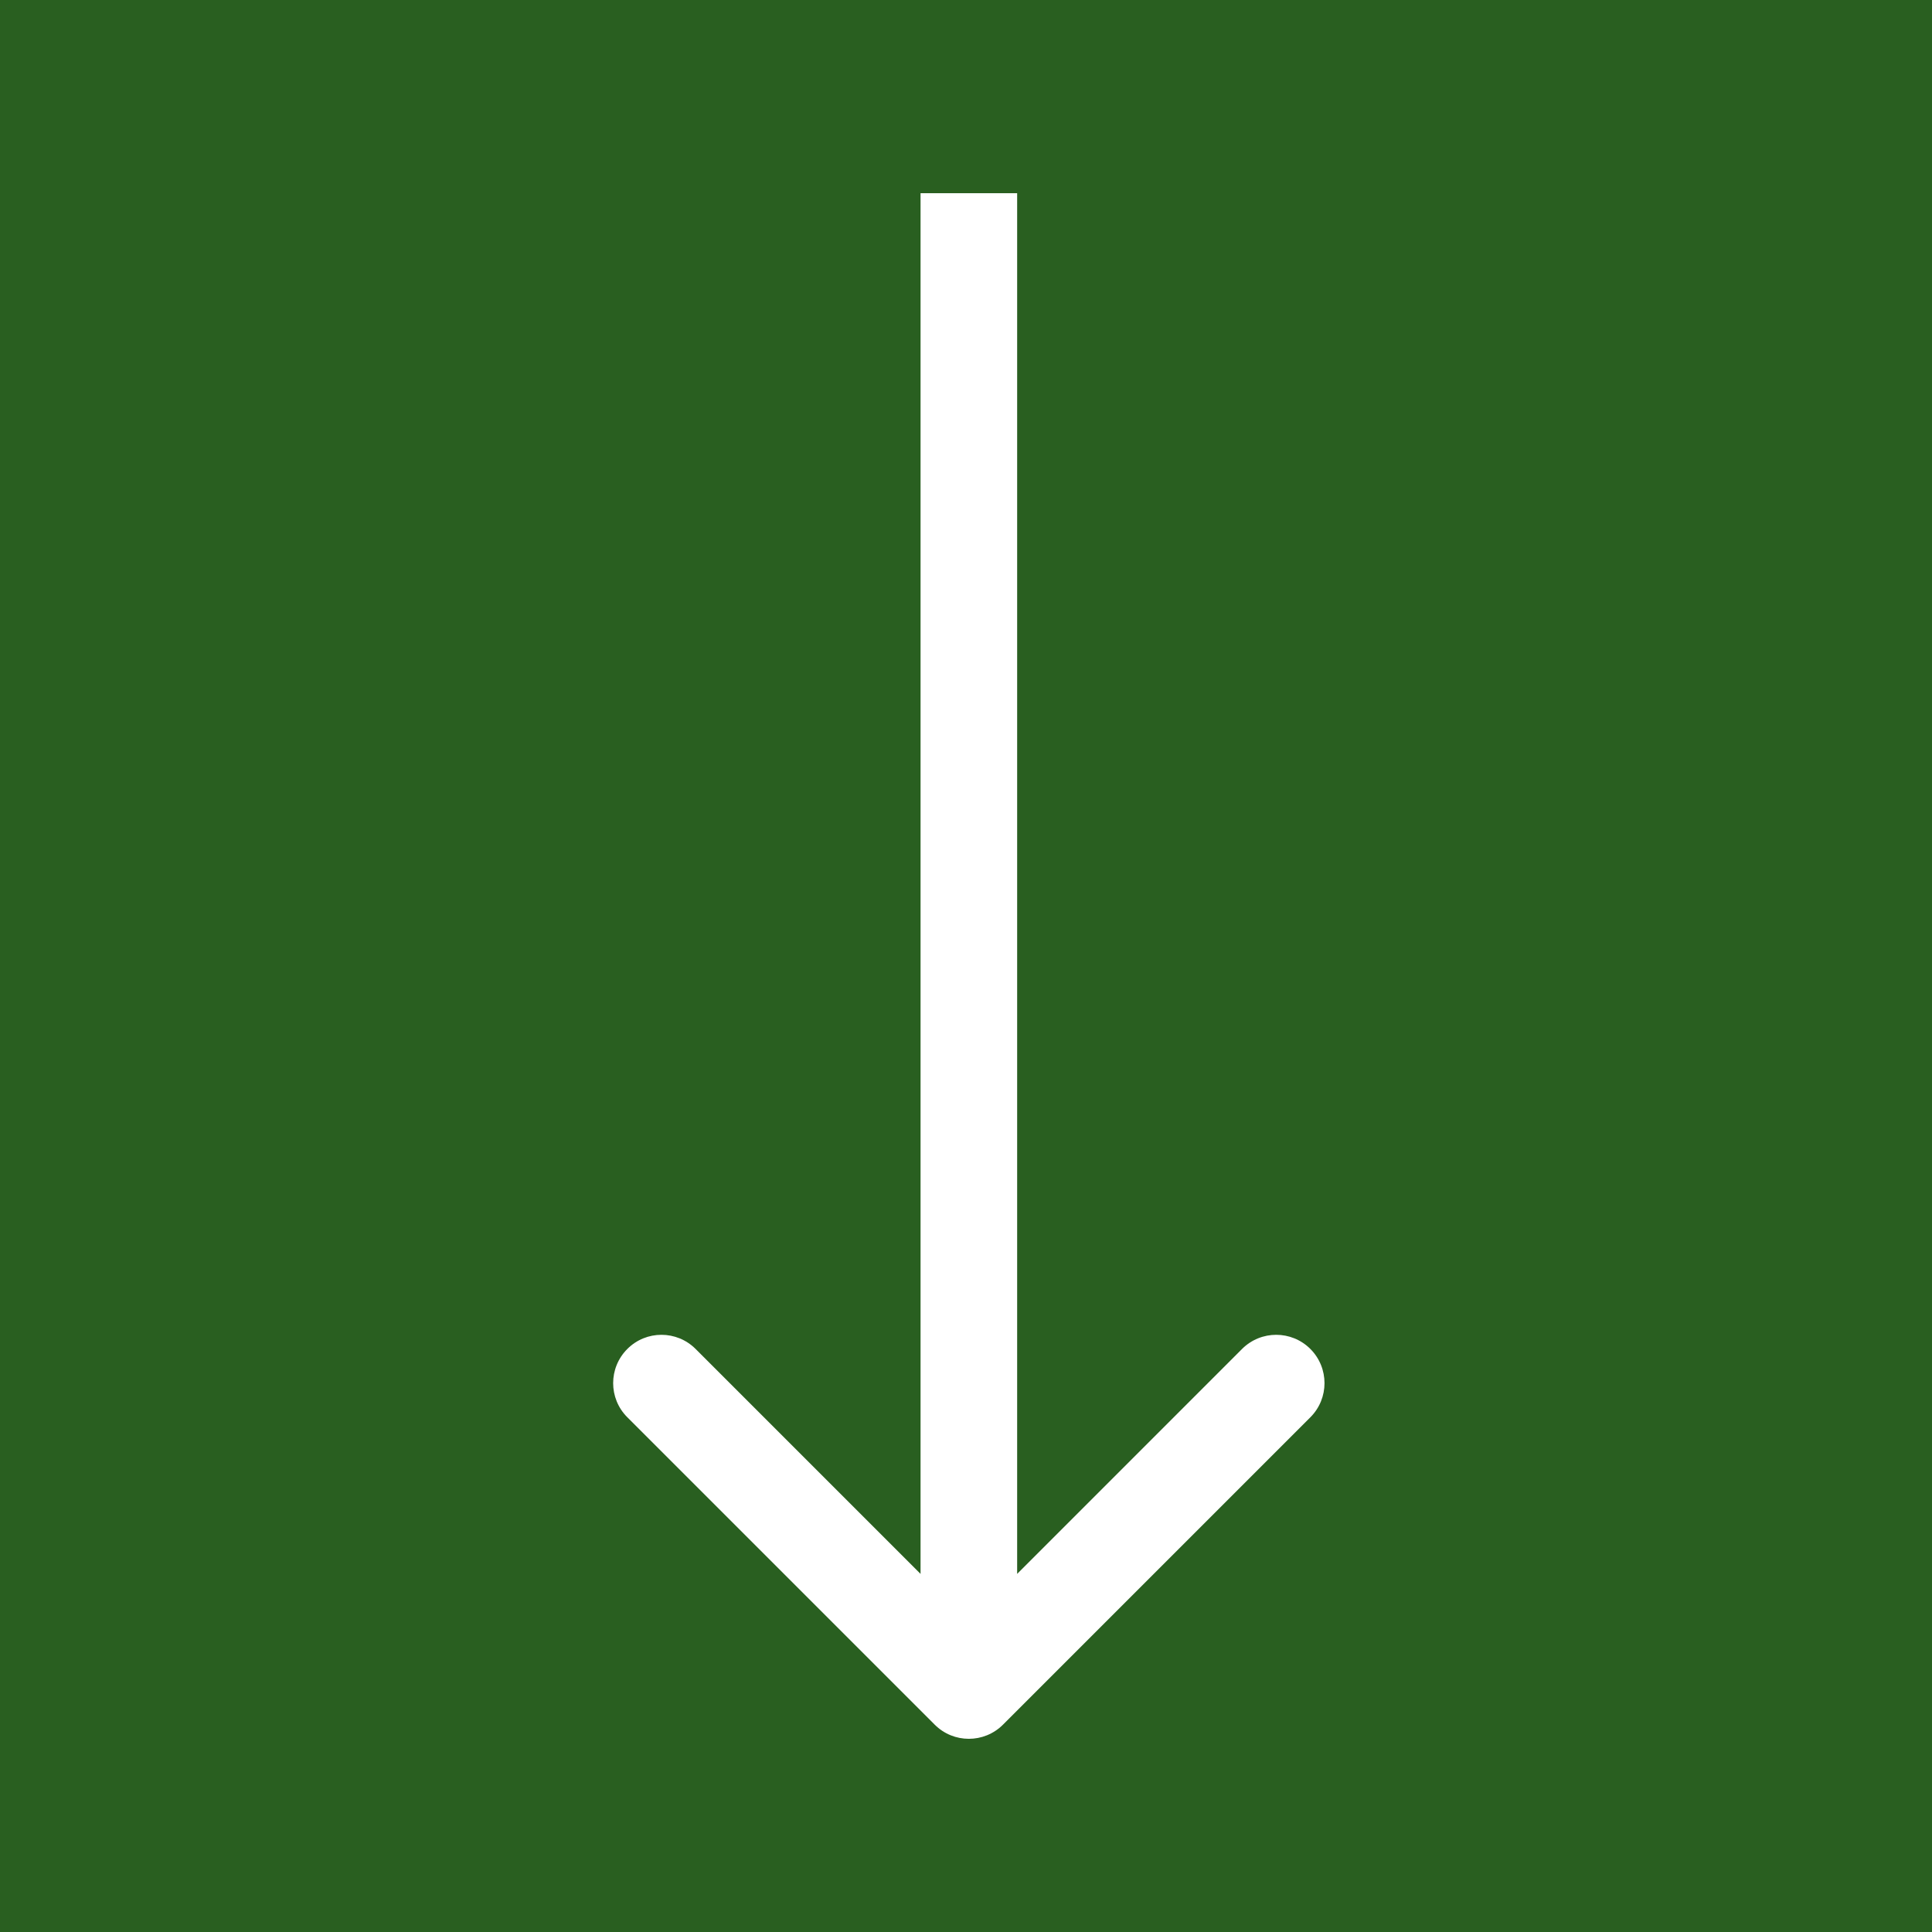
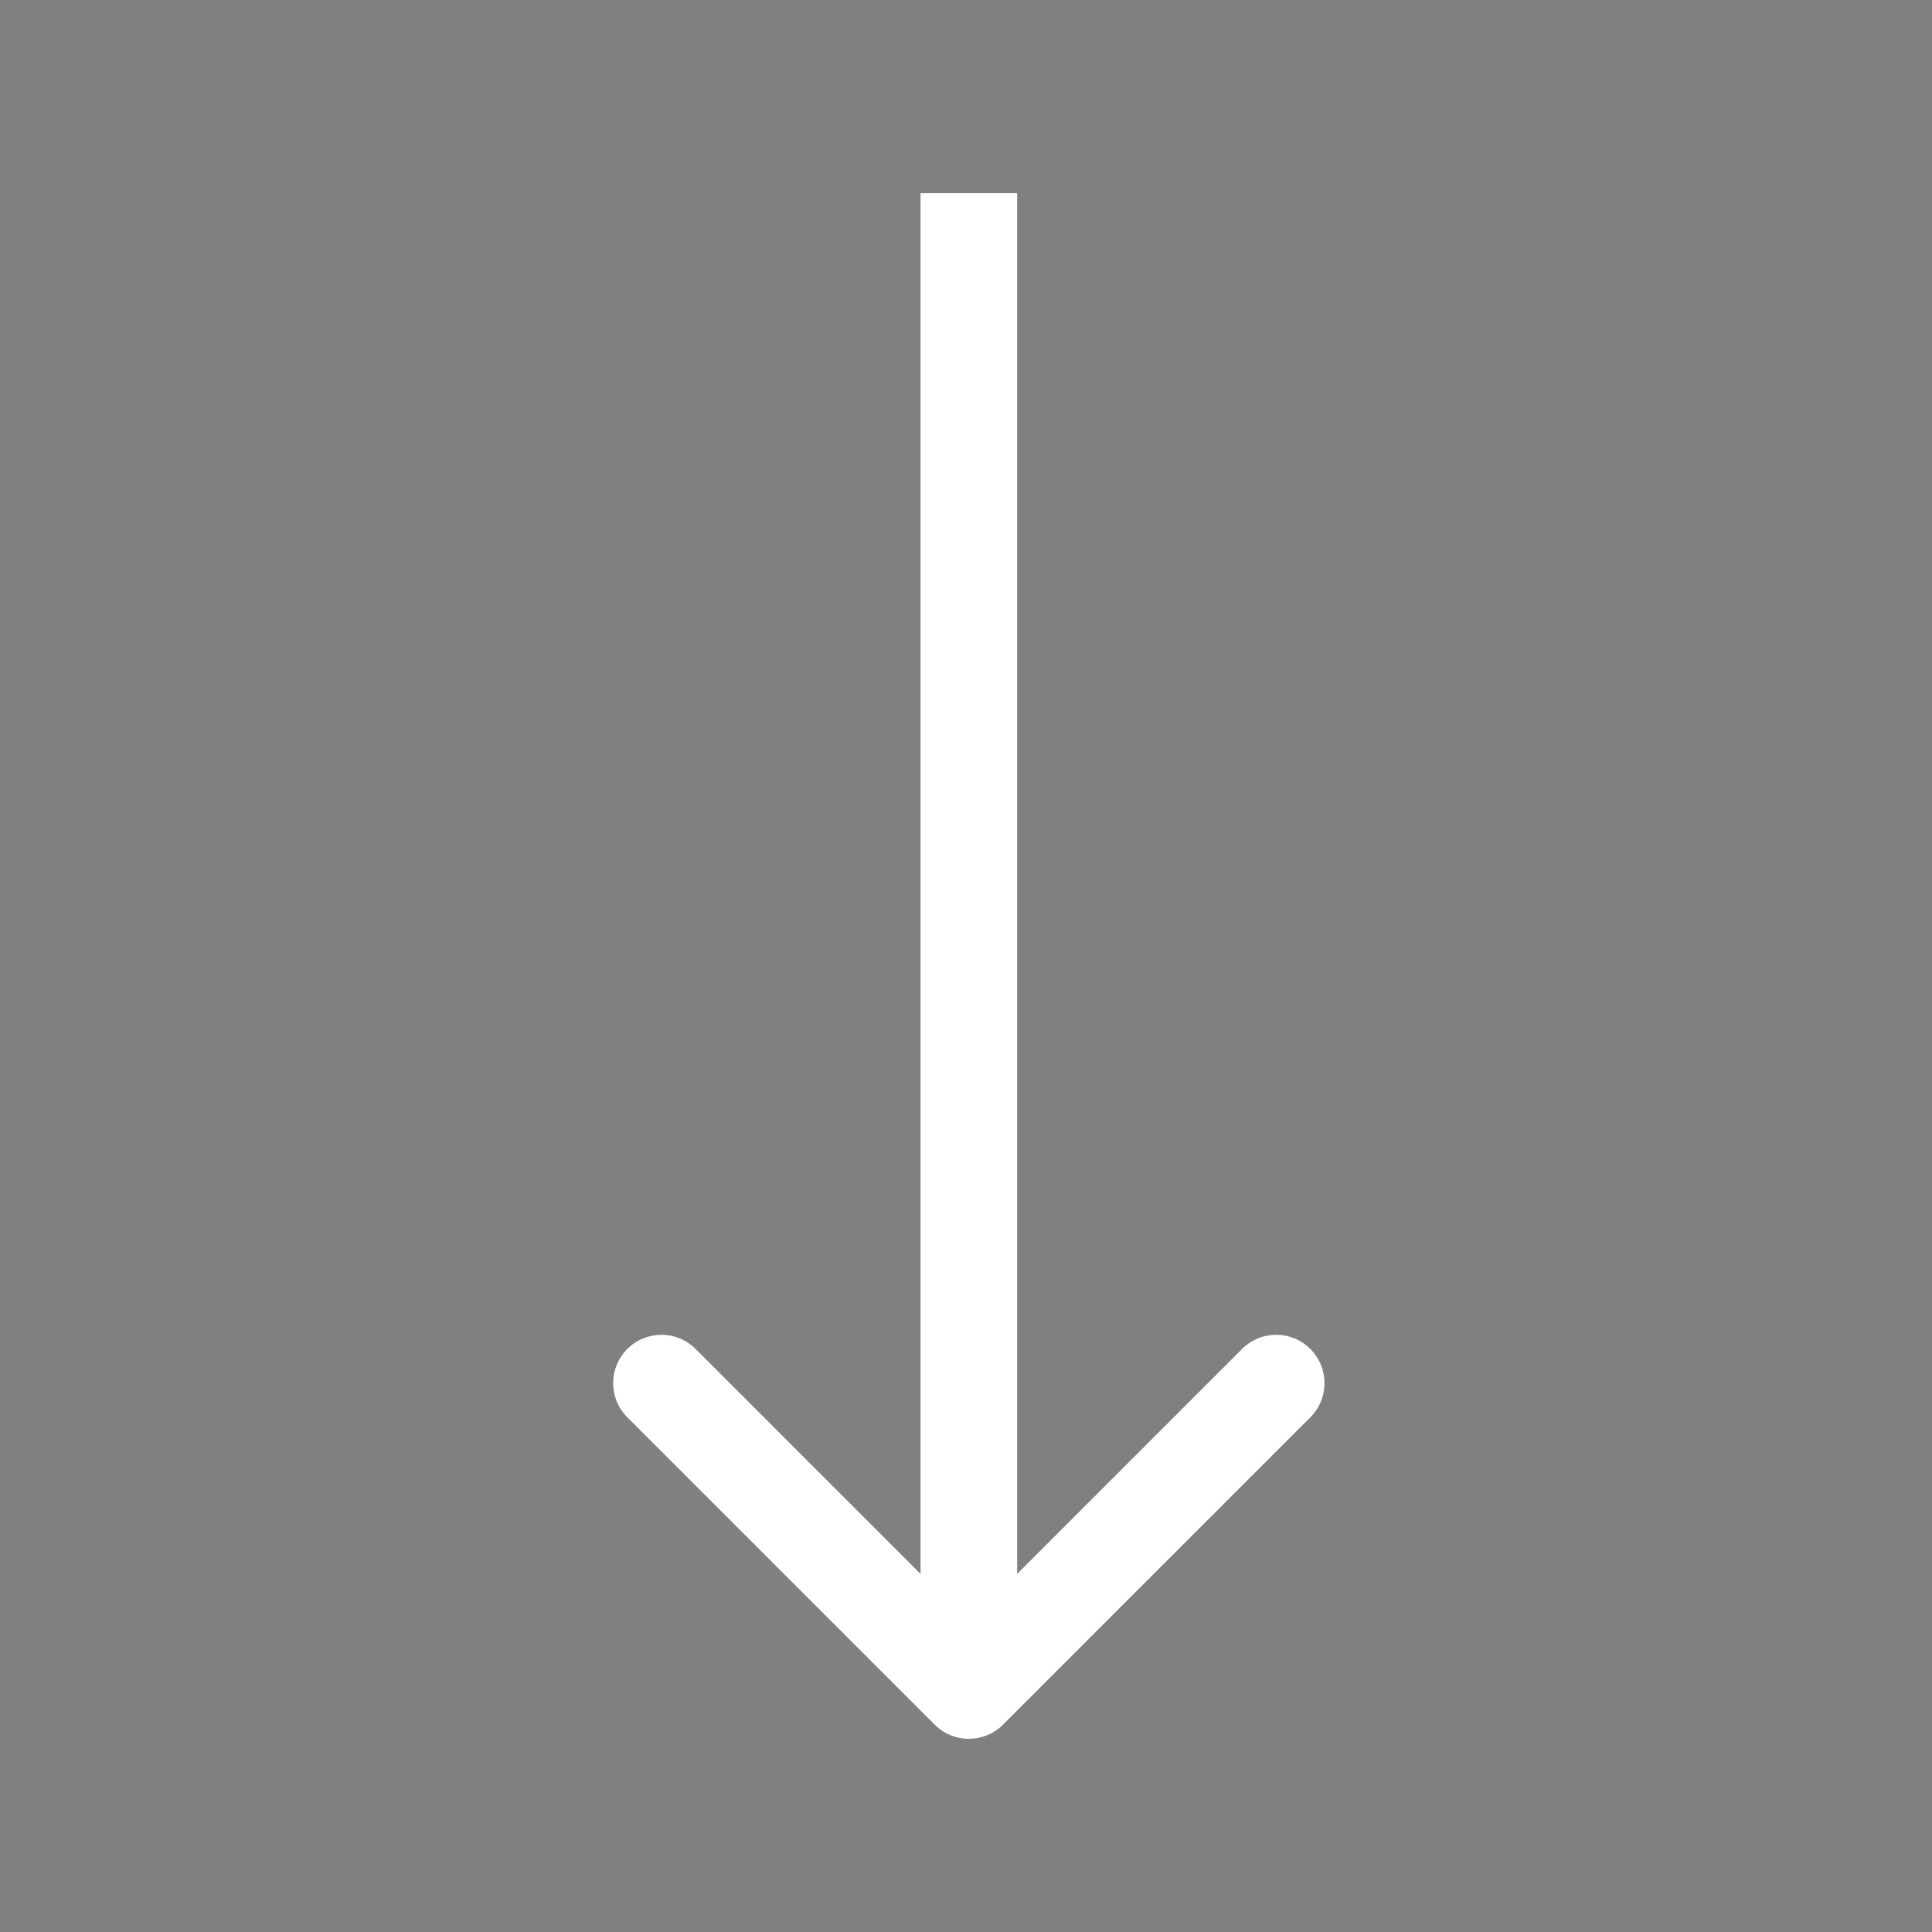
<svg xmlns="http://www.w3.org/2000/svg" width="40" height="40" viewBox="0 0 40 40" fill="none">
  <rect x="0" y="0" width="40" height="40" fill="#808080" stroke="none" />
-   <rect width="40" height="40" transform="translate(40) rotate(90)" fill="#295F20" />
  <path d="M19.352 35.707C19.742 36.098 20.375 36.098 20.766 35.707L27.13 29.343C27.52 28.953 27.52 28.32 27.13 27.929C26.739 27.538 26.106 27.538 25.715 27.929L20.059 33.586L14.402 27.929C14.011 27.538 13.378 27.538 12.988 27.929C12.597 28.32 12.597 28.953 12.988 29.343L19.352 35.707ZM19.059 4L19.059 35L21.059 35L21.059 4L19.059 4Z" fill="white" />
</svg>